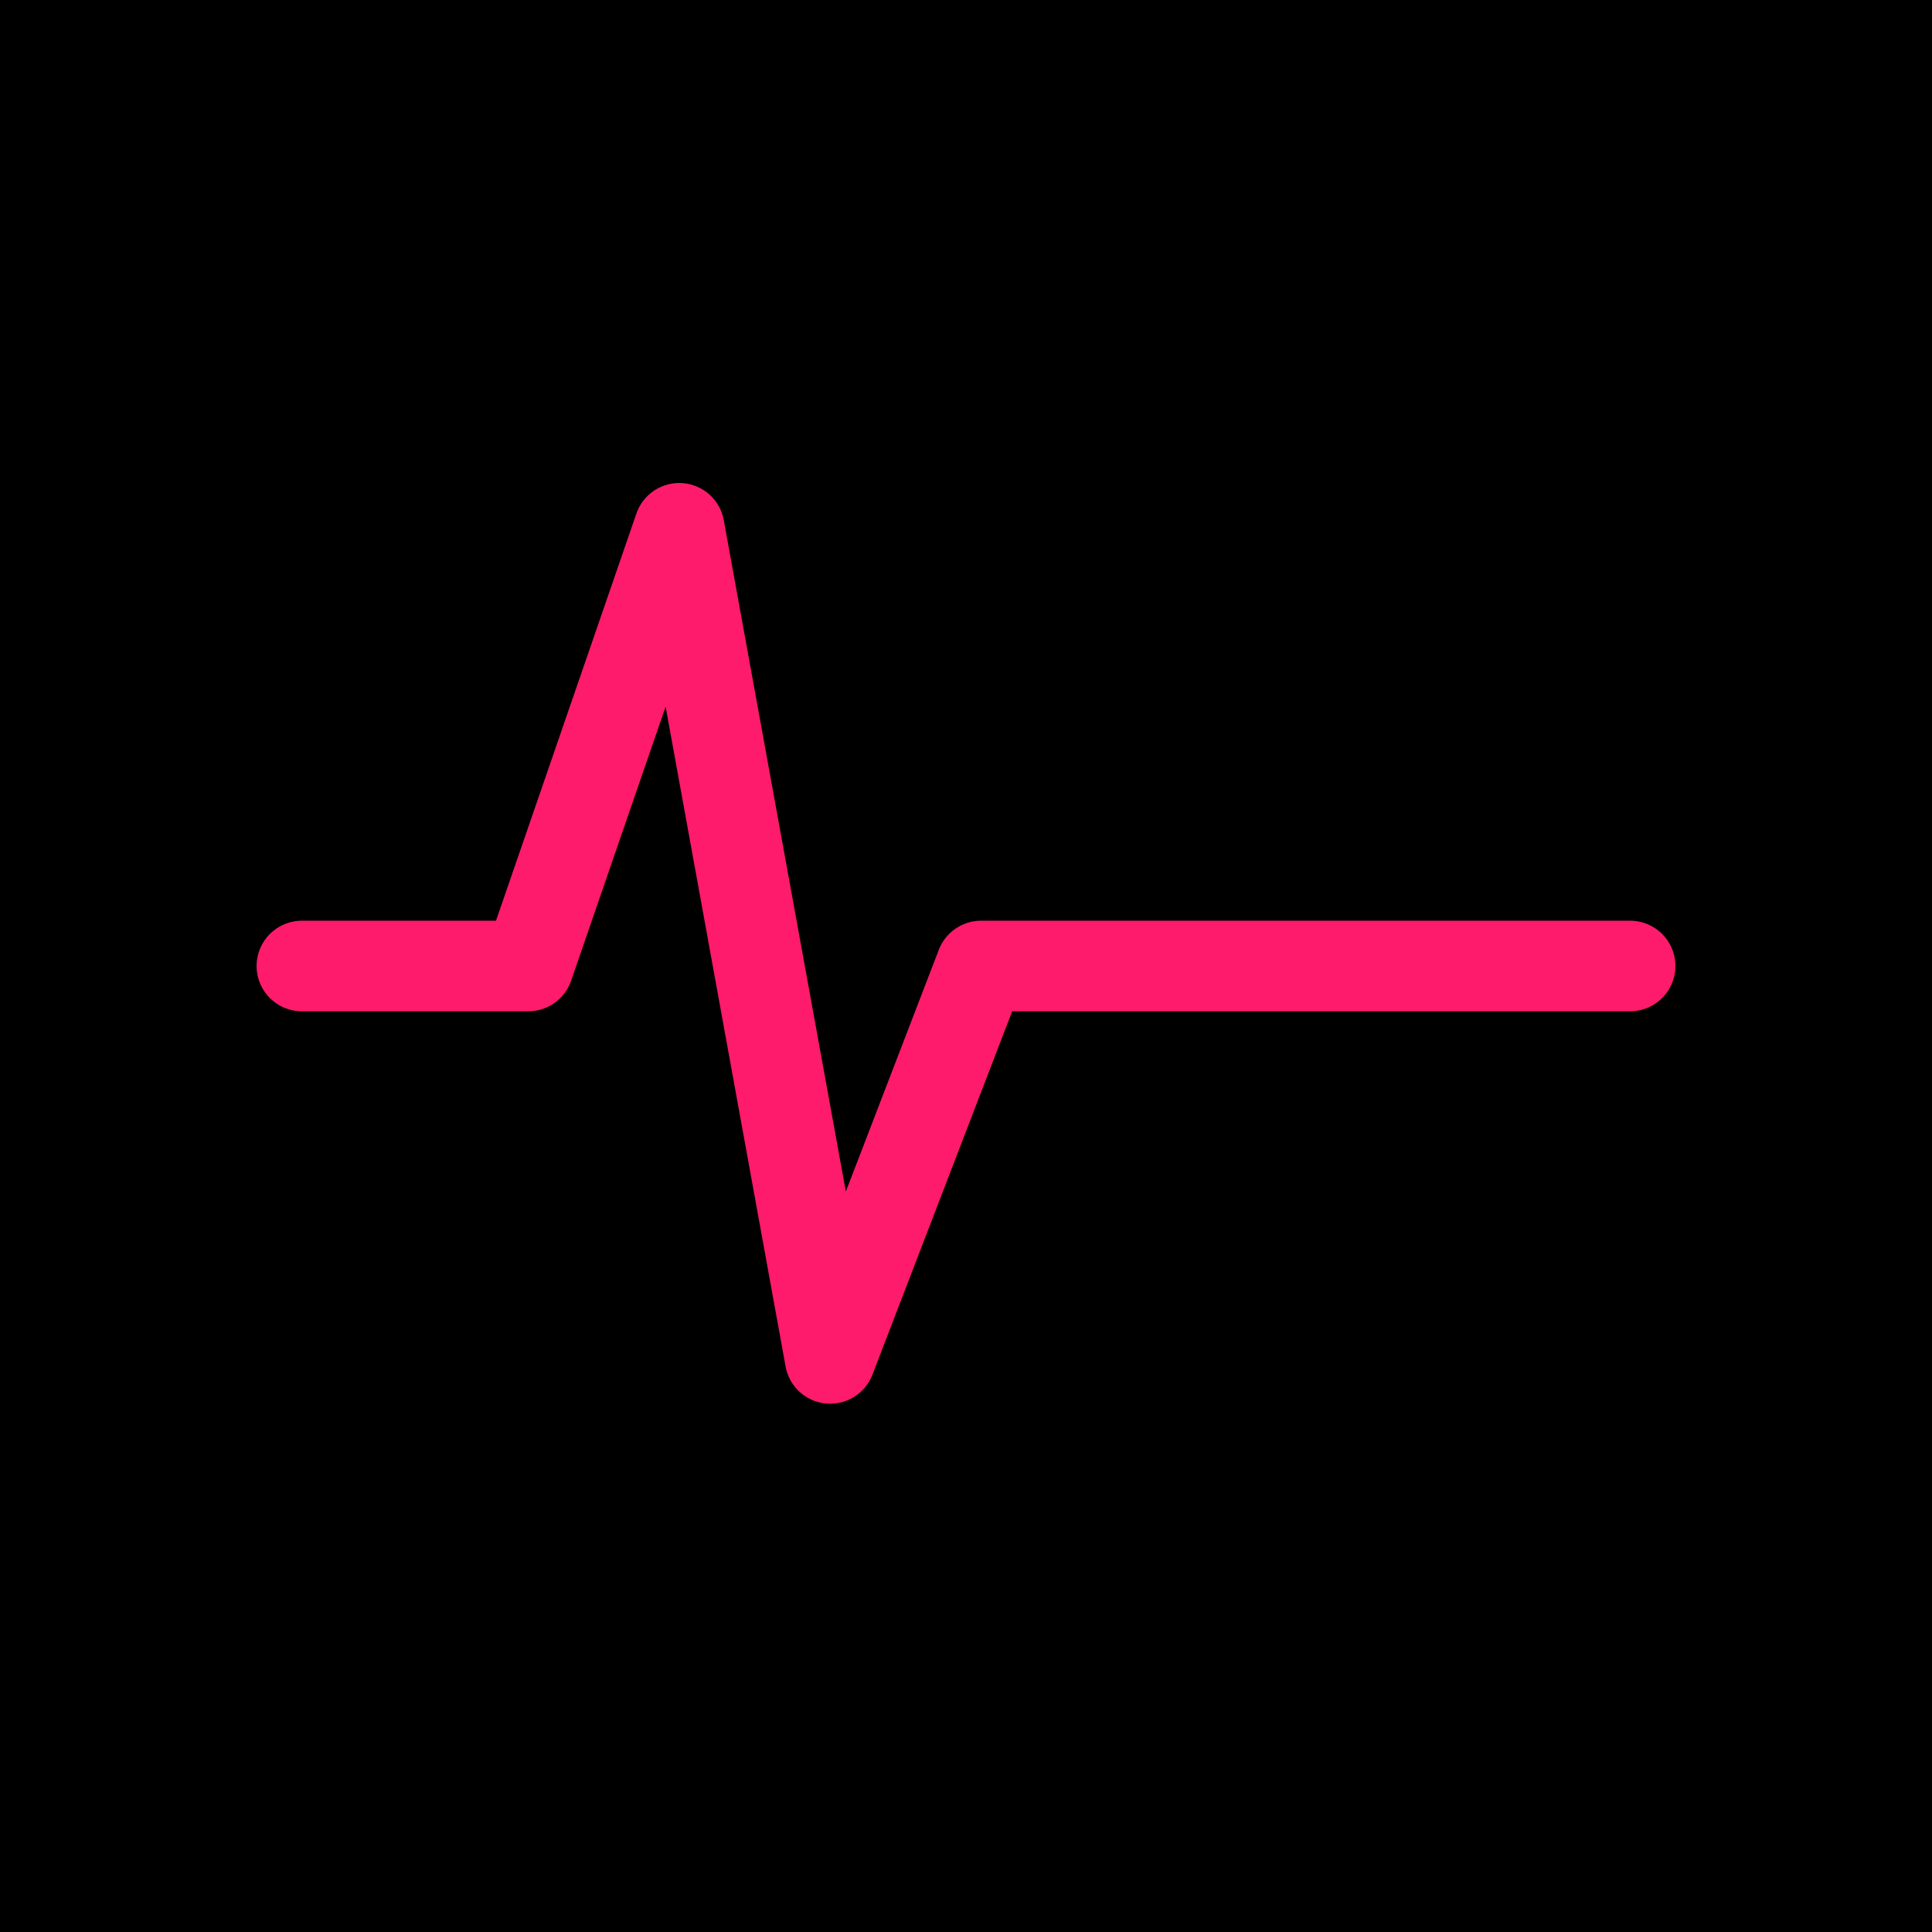
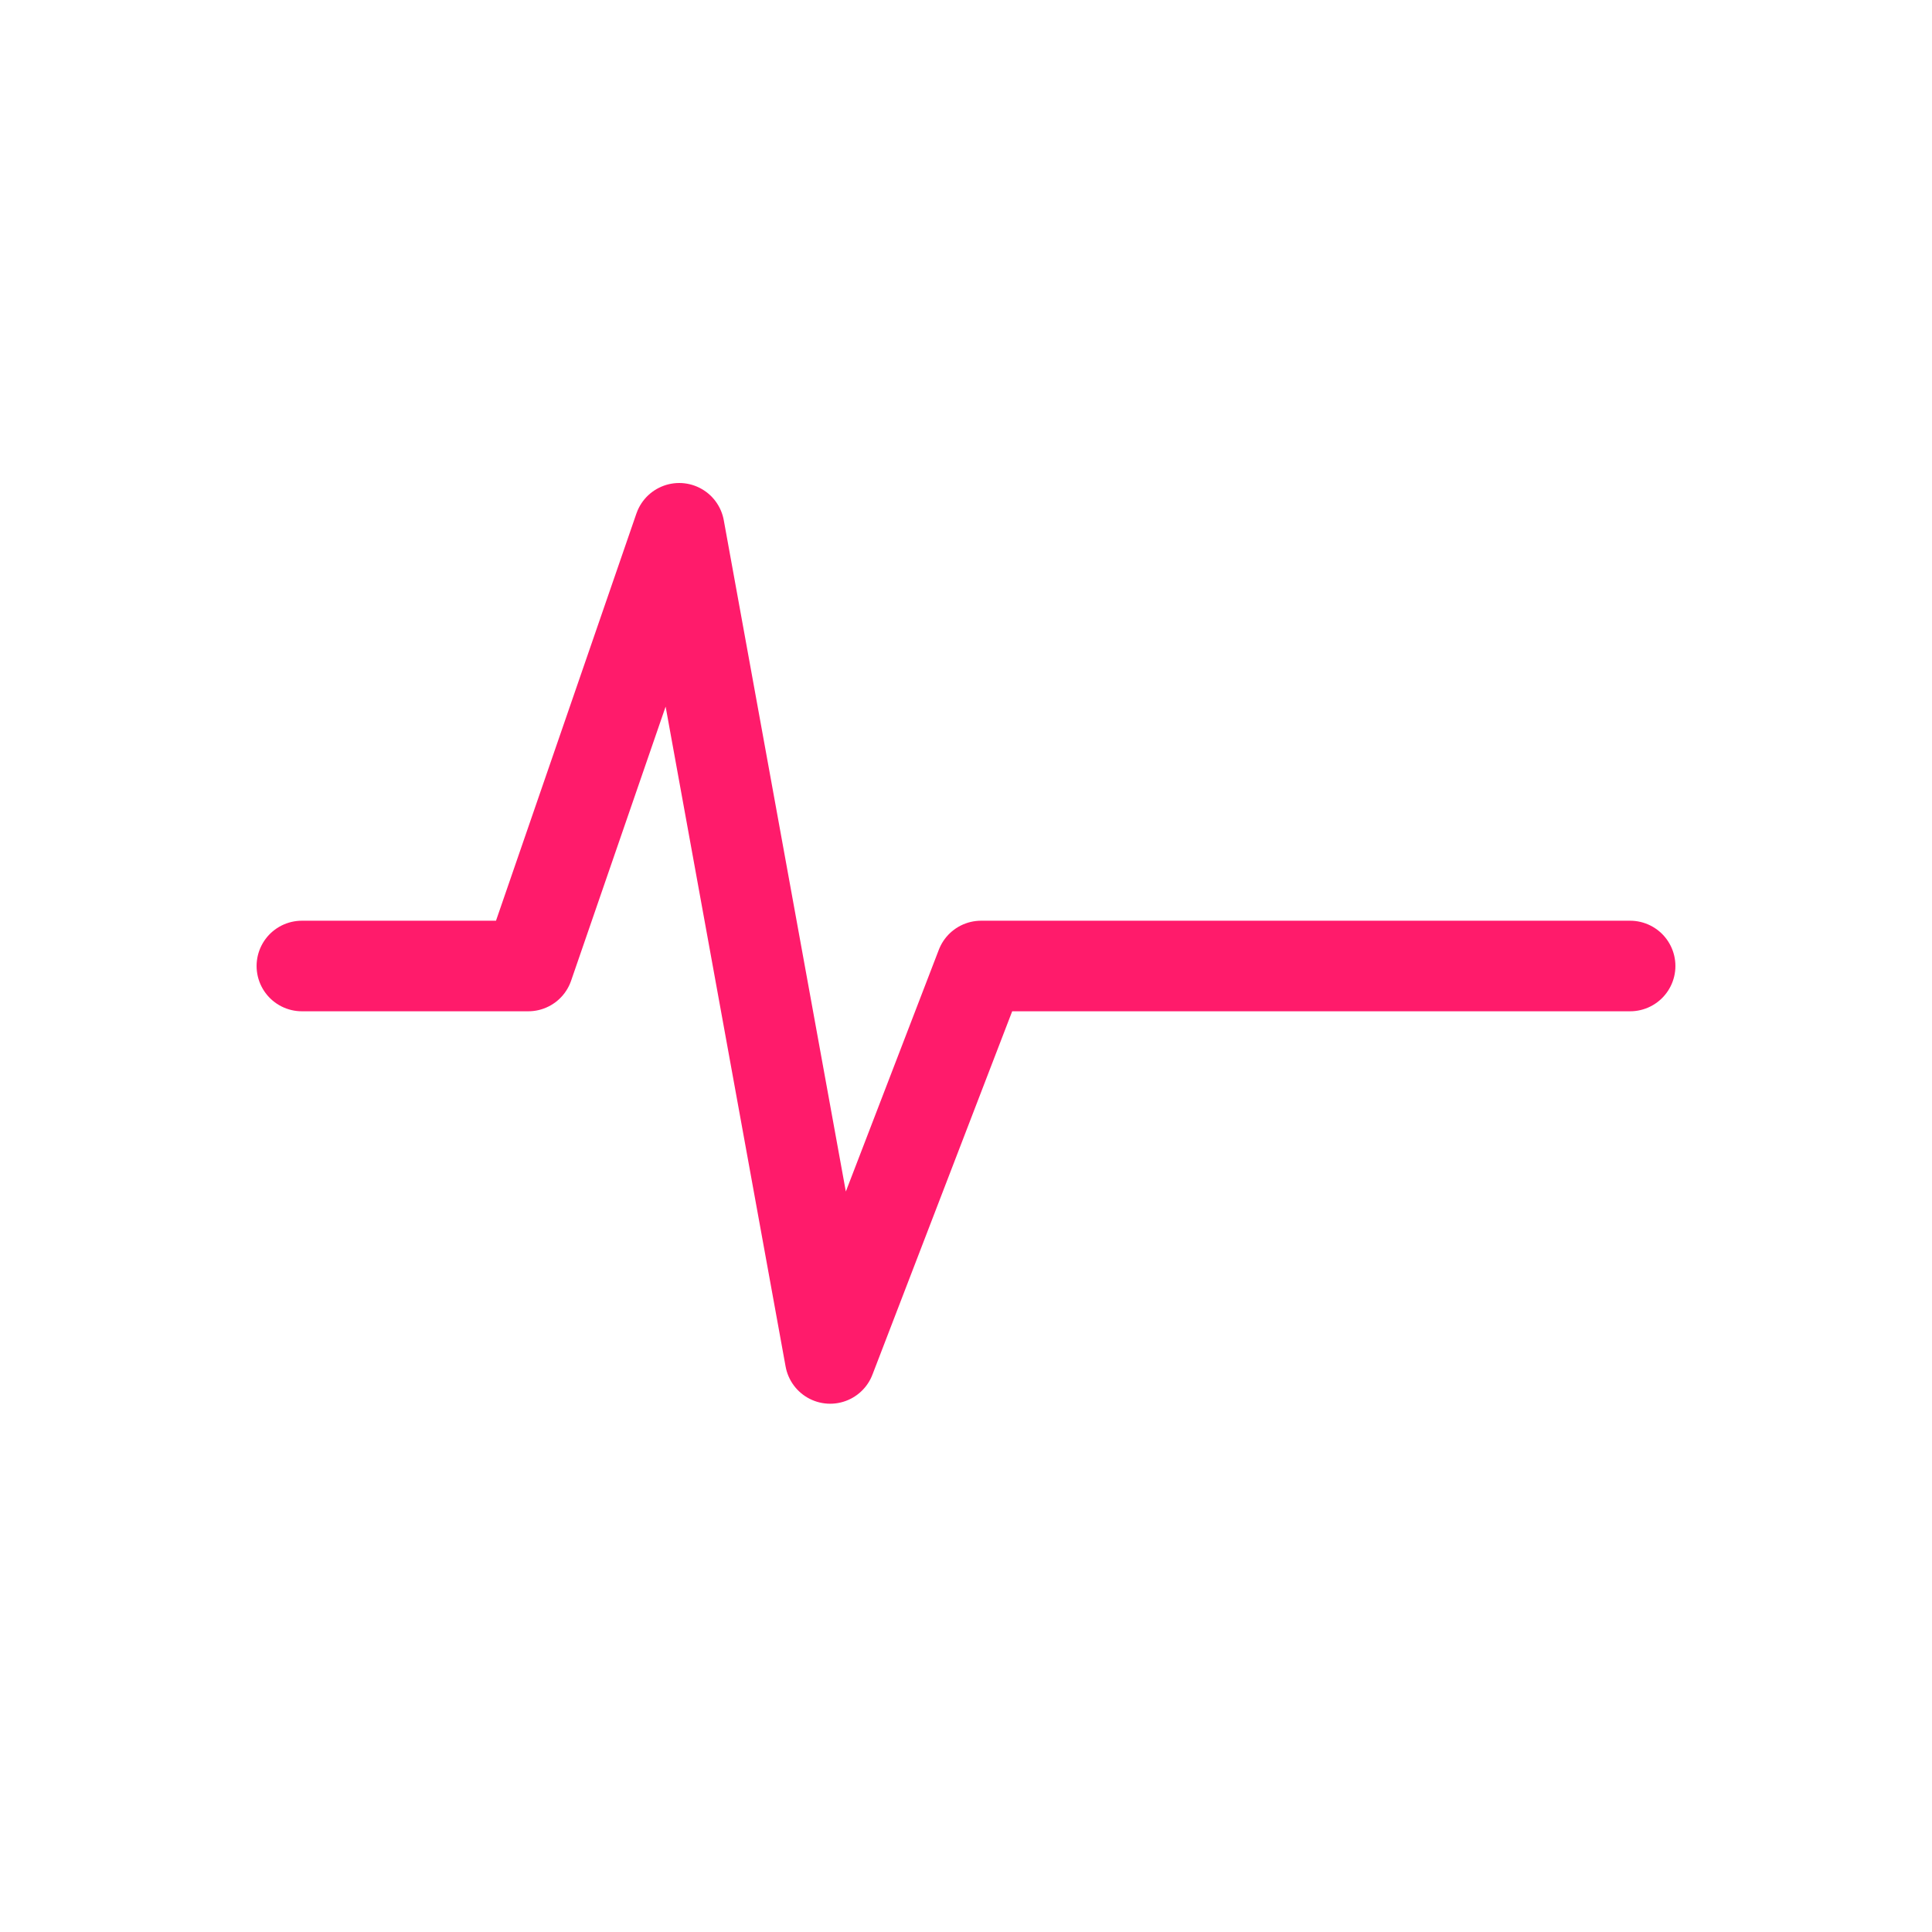
<svg xmlns="http://www.w3.org/2000/svg" viewBox="0 0 512 512" width="512" height="512">
-   <rect width="512" height="512" fill="#000000" />
  <path d="M 80 256 L 140 256 L 180 140 L 220 360 L 260 256 L 432 256" stroke="#ff1b6b" stroke-width="24" stroke-linecap="round" stroke-linejoin="round" fill="none" />
</svg>